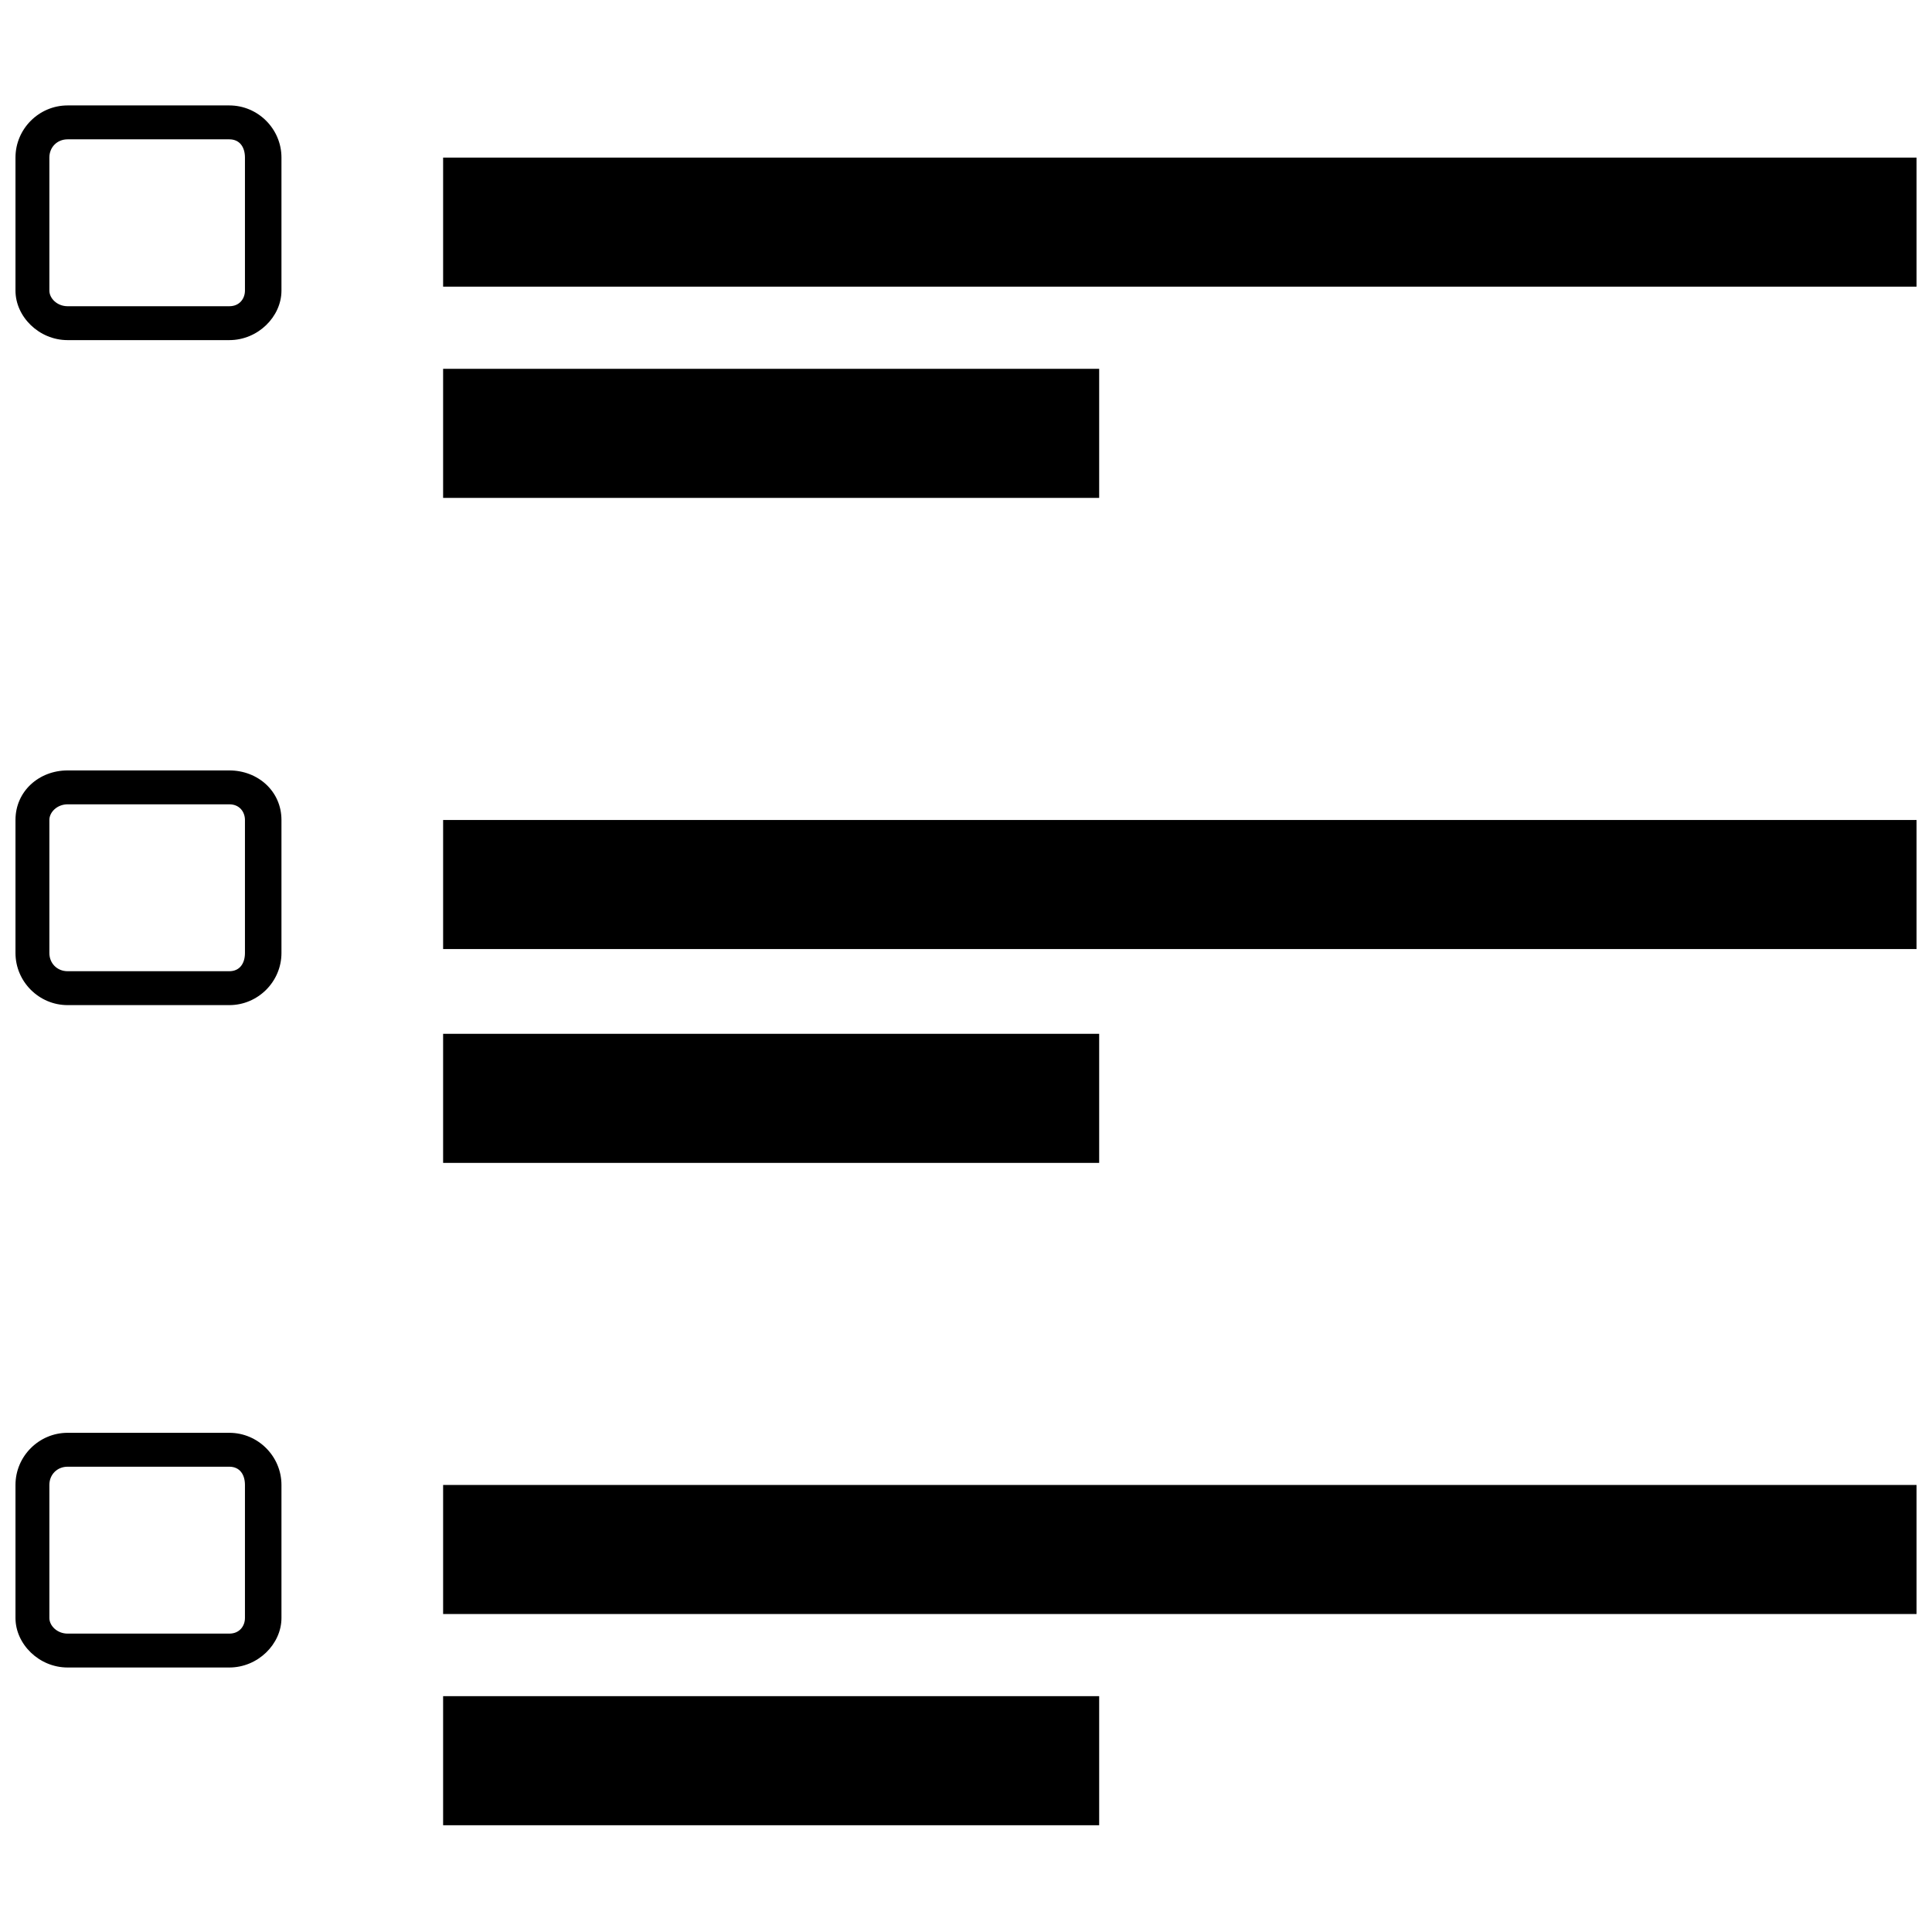
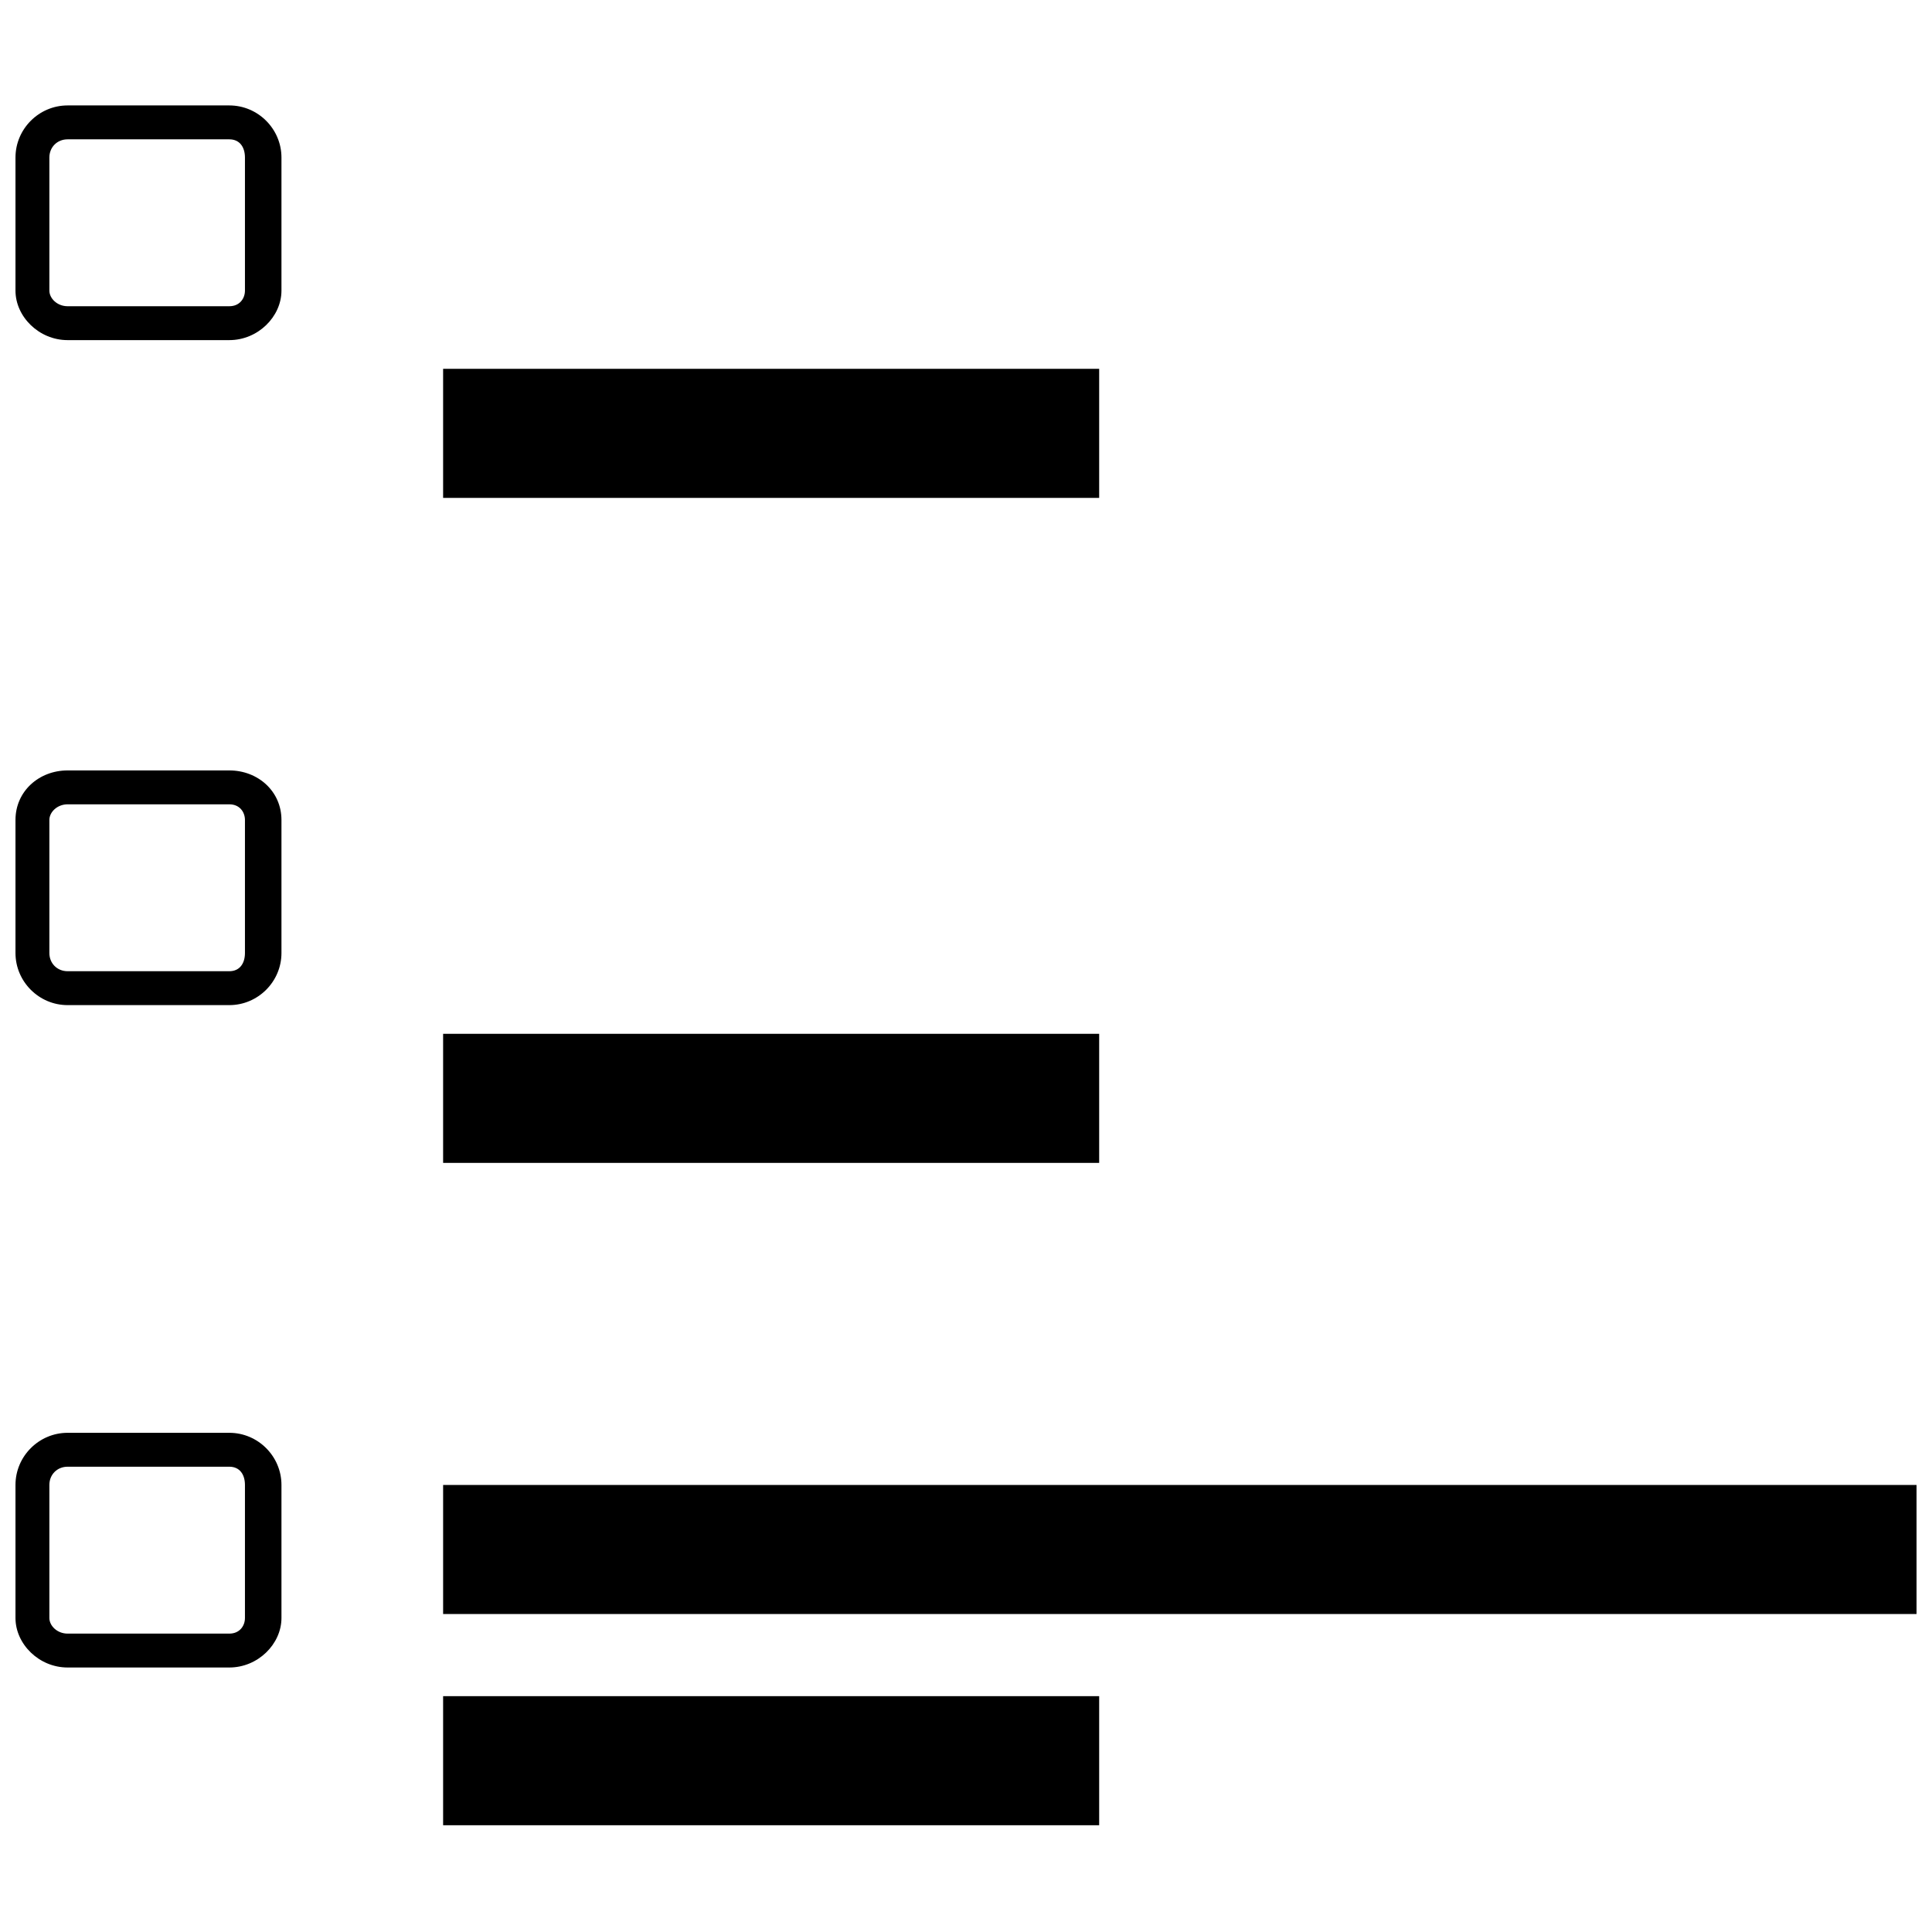
<svg xmlns="http://www.w3.org/2000/svg" width="800px" height="800px" version="1.1" viewBox="144 144 512 512">
  <defs>
    <clipPath id="f">
      <path d="m148.09 171h70.906v64h-70.906z" />
    </clipPath>
    <clipPath id="e">
-       <path d="m261 185h390.9v35h-390.9z" />
-     </clipPath>
+       </clipPath>
    <clipPath id="d">
      <path d="m148.09 348h70.906v63h-70.906z" />
    </clipPath>
    <clipPath id="c">
      <path d="m148.09 523h70.906v63h-70.906z" />
    </clipPath>
    <clipPath id="b">
-       <path d="m261 361h390.9v35h-390.9z" />
-     </clipPath>
+       </clipPath>
    <clipPath id="a">
      <path d="m261 537h390.9v35h-390.9z" />
    </clipPath>
  </defs>
  <g clip-path="url(#f)">
    <path d="m218.59 185.76v35.246c0 6.91-6.219 13.129-13.82 13.129h-42.848c-7.602 0-13.82-6.219-13.82-13.129v-35.246c0-7.602 6.219-13.82 13.82-13.82h42.848c7.602 0 13.82 6.219 13.82 13.82zm-9.676 35.246v-35.246c0-2.766-1.383-4.836-4.148-4.836h-42.848c-2.766 0-4.836 2.074-4.836 4.836v35.246c0 2.074 2.074 4.148 4.836 4.148h42.848c2.766 0 4.148-2.074 4.148-4.148z" />
  </g>
  <g clip-path="url(#e)">
-     <path d="m261.43 185.76h390.88v34.207h-390.88z" fill-rule="evenodd" />
-   </g>
+     </g>
  <path d="m261.43 241.74h173.86v34.207h-173.86z" fill-rule="evenodd" />
  <g clip-path="url(#d)">
    <path d="m218.59 361.3v35.246c0 7.602-6.219 13.82-13.82 13.82h-42.848c-7.602 0-13.82-6.219-13.82-13.82v-35.246c0-7.602 6.219-13.129 13.82-13.129h42.848c7.602 0 13.82 5.527 13.82 13.129zm-9.676 35.246v-35.246c0-2.074-1.383-4.148-4.148-4.148h-42.848c-2.766 0-4.836 2.074-4.836 4.148v35.246c0 2.766 2.074 4.836 4.836 4.836h42.848c2.766 0 4.148-2.074 4.148-4.836z" />
  </g>
  <g clip-path="url(#c)">
    <path d="m218.59 537.53v35.246c0 6.91-6.219 13.129-13.82 13.129h-42.848c-7.602 0-13.82-6.219-13.82-13.129v-35.246c0-7.602 6.219-13.82 13.82-13.82h42.848c7.602 0 13.82 6.219 13.82 13.82zm-9.676 35.246v-35.246c0-2.766-1.383-4.836-4.148-4.836h-42.848c-2.766 0-4.836 2.074-4.836 4.836v35.246c0 2.074 2.074 4.148 4.836 4.148h42.848c2.766 0 4.148-2.074 4.148-4.148z" />
  </g>
  <g clip-path="url(#b)">
-     <path d="m261.43 361.3h390.88v34.207h-390.88z" fill-rule="evenodd" />
-   </g>
+     </g>
  <g clip-path="url(#a)">
    <path d="m261.43 537.53h390.88v34.207h-390.88z" fill-rule="evenodd" />
  </g>
  <path d="m261.43 417.97h173.86v34.207h-173.86z" fill-rule="evenodd" />
  <path d="m261.43 593.5h173.86v34.207h-173.86z" fill-rule="evenodd" />
</svg>